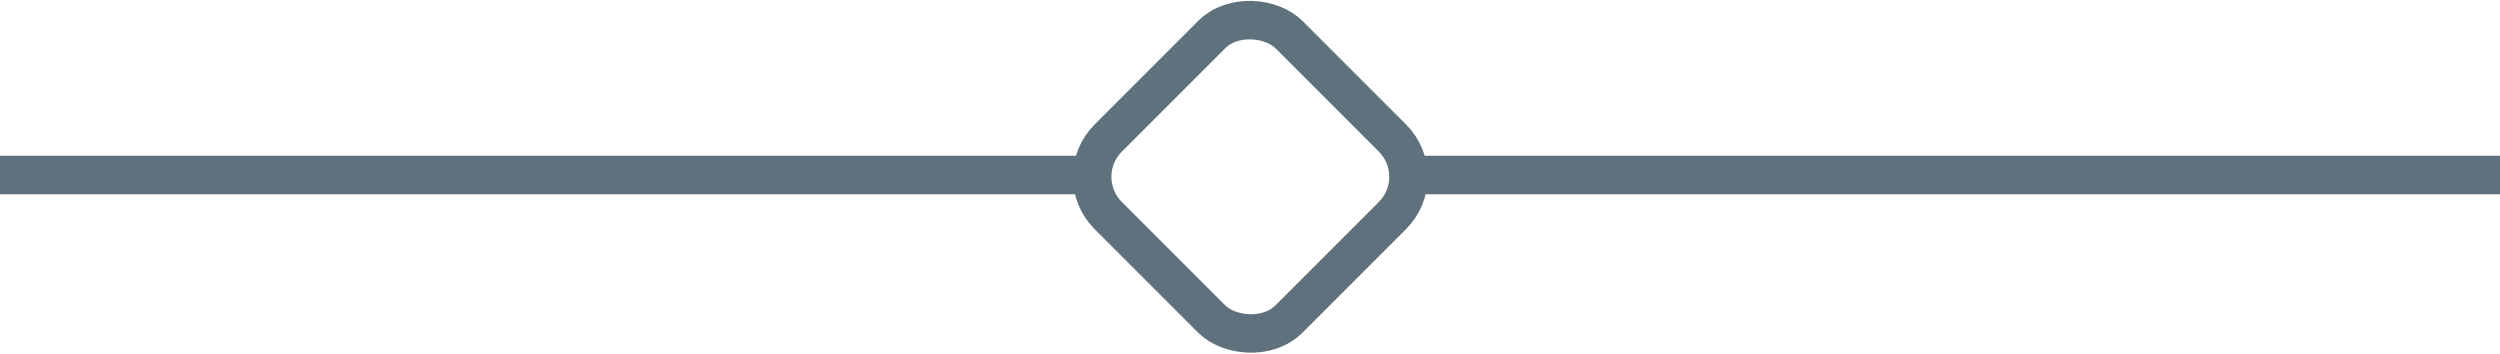
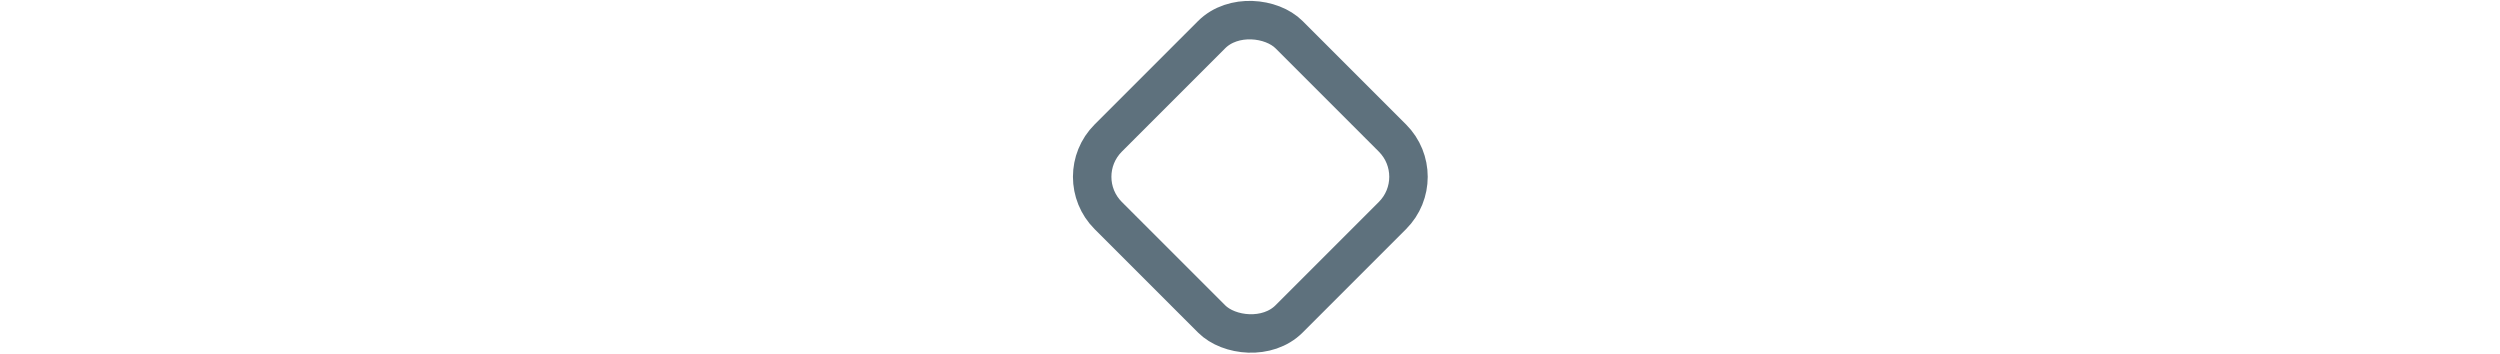
<svg xmlns="http://www.w3.org/2000/svg" id="Layer_2" version="1.1" viewBox="0 0 260 36.8">
  <defs>
    <style>
      .st0 {
        stroke-miterlimit: 10;
        stroke-width: 4px;
      }

      .st0, .st1 {
        fill: none;
        stroke: #5e717d;
      }

      .st1 {
        stroke-miterlimit: 10;
        stroke-width: 4px;
      }
    </style>
  </defs>
  <g id="Layer_1-2">
    <g>
-       <line class="st1" y1="18.2" x2="112.4" y2="18.2" />
-       <line class="st1" x1="147.6" y1="18.2" x2="260" y2="18.2" />
      <rect class="st0" x="116.7" y="5.1" width="26.6" height="26.6" rx="5.7" ry="5.7" transform="translate(25.1 97.3) rotate(-45)" />
    </g>
  </g>
</svg>